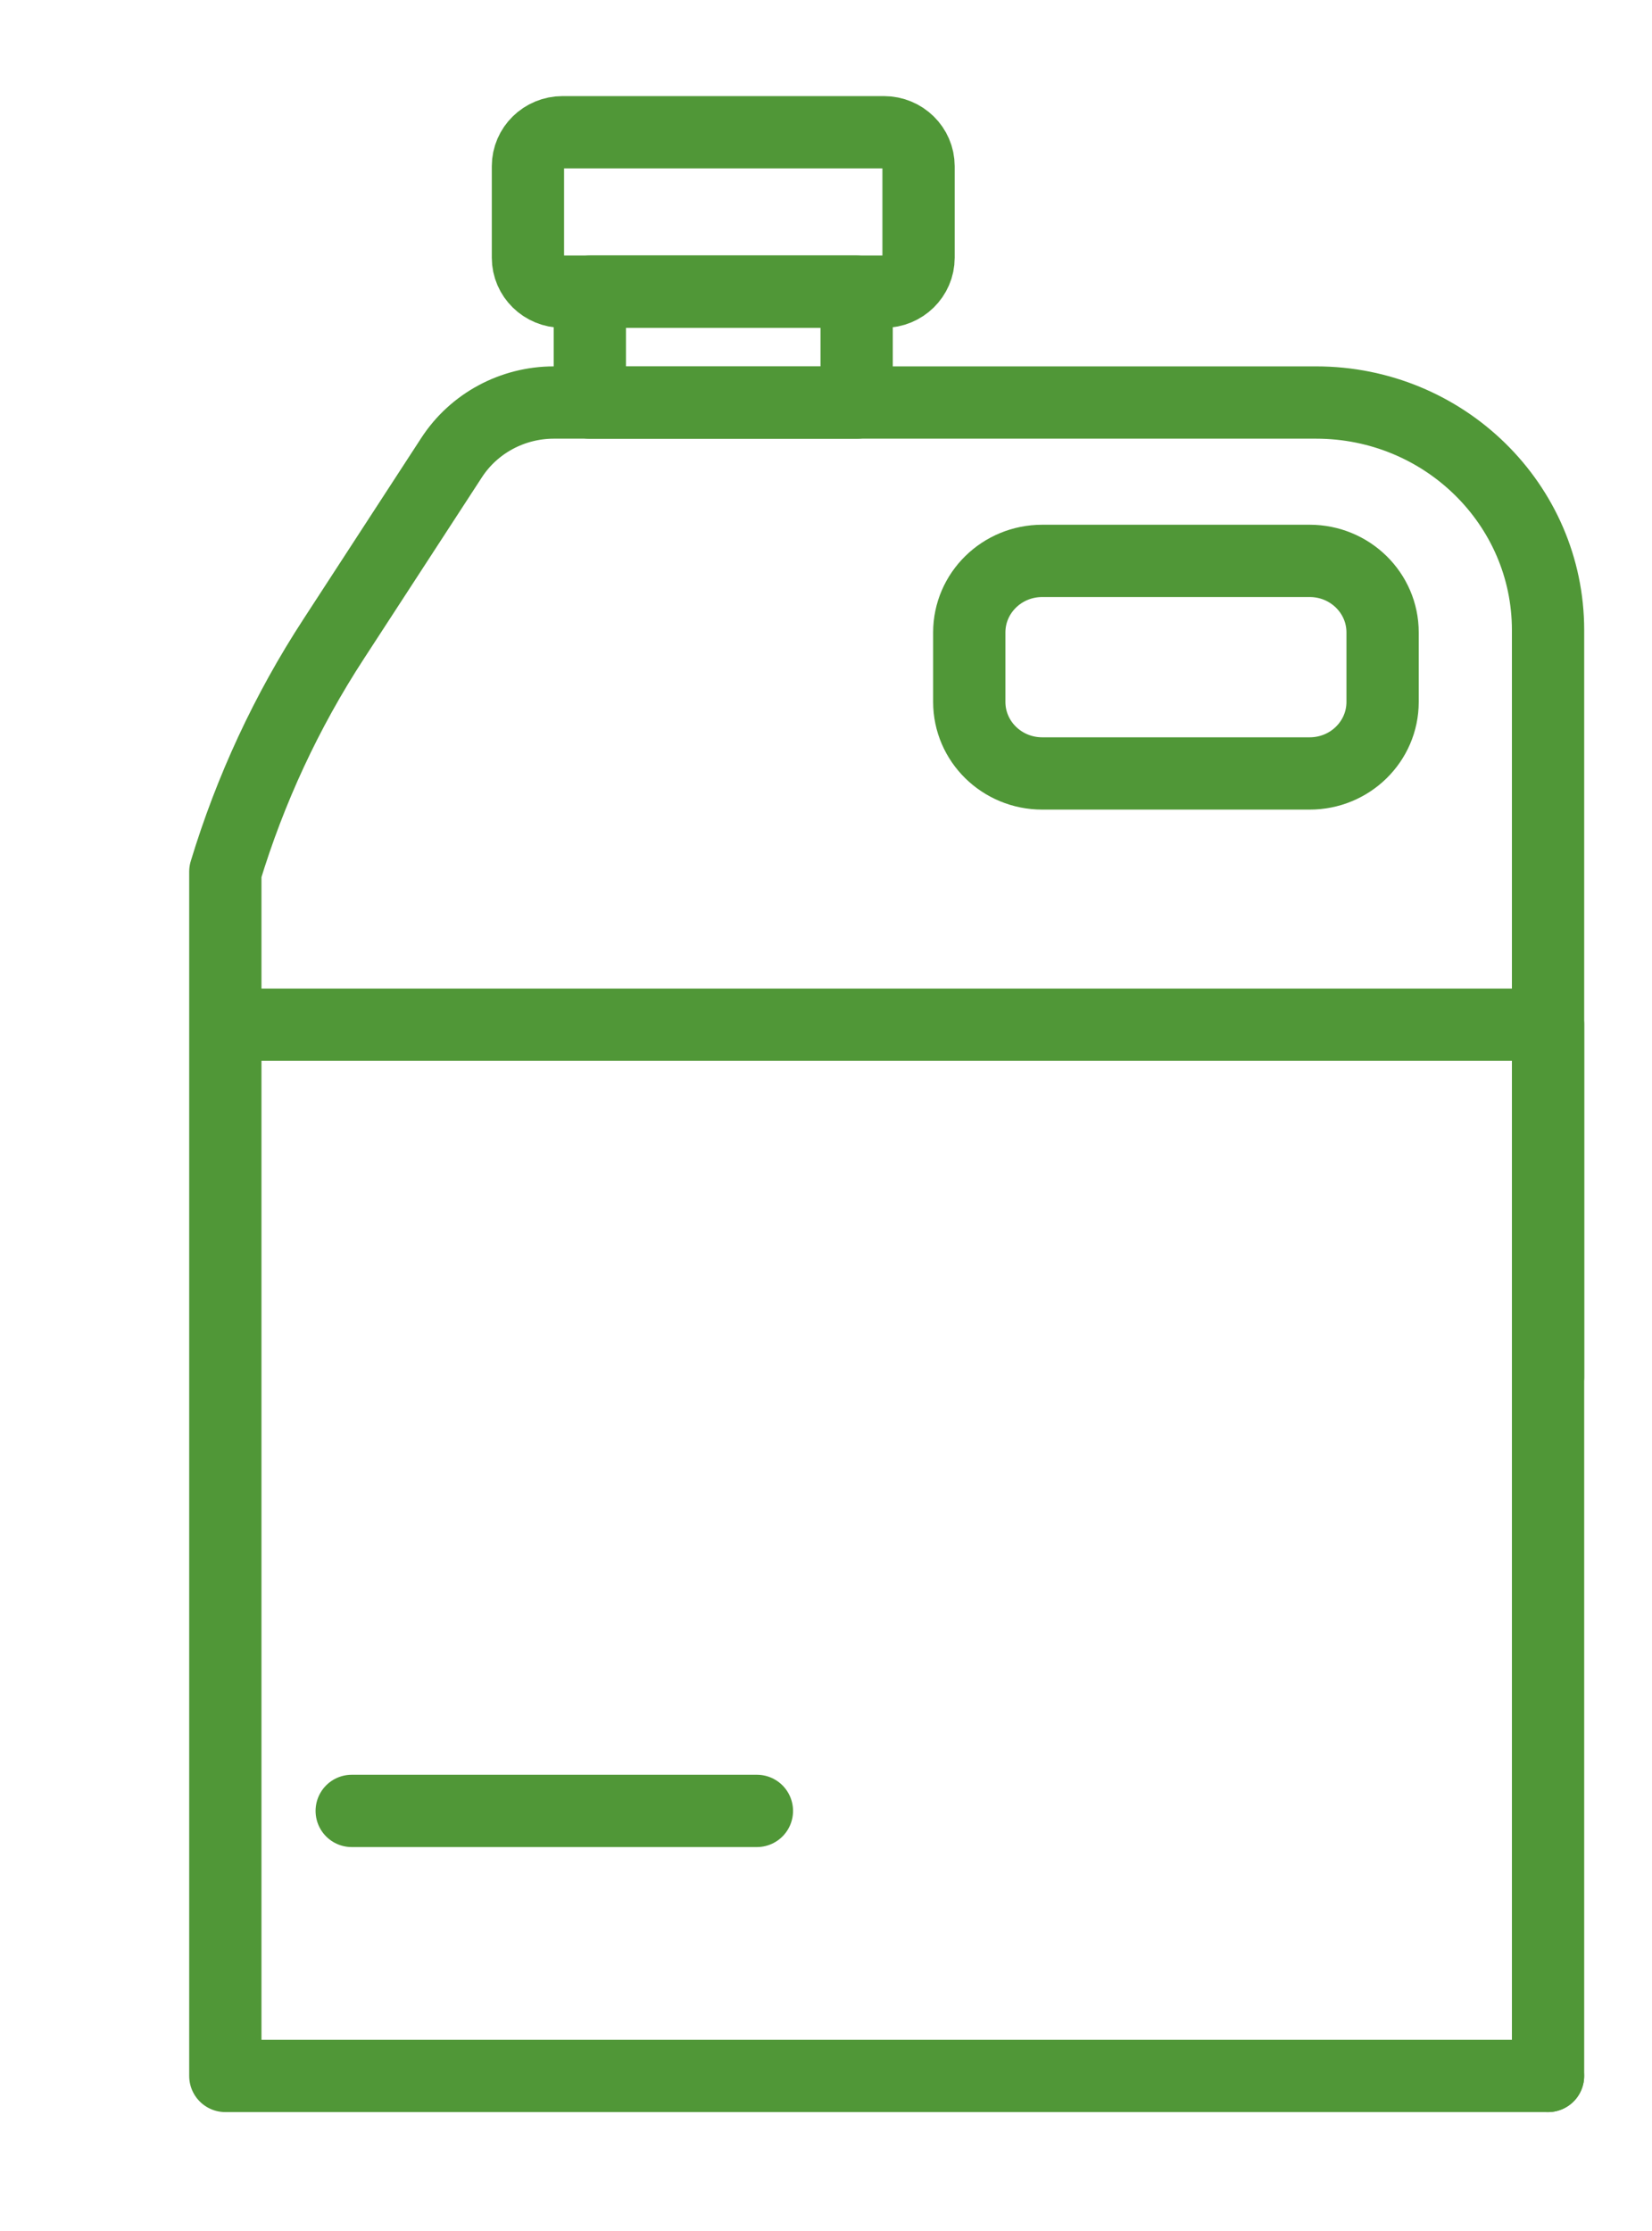
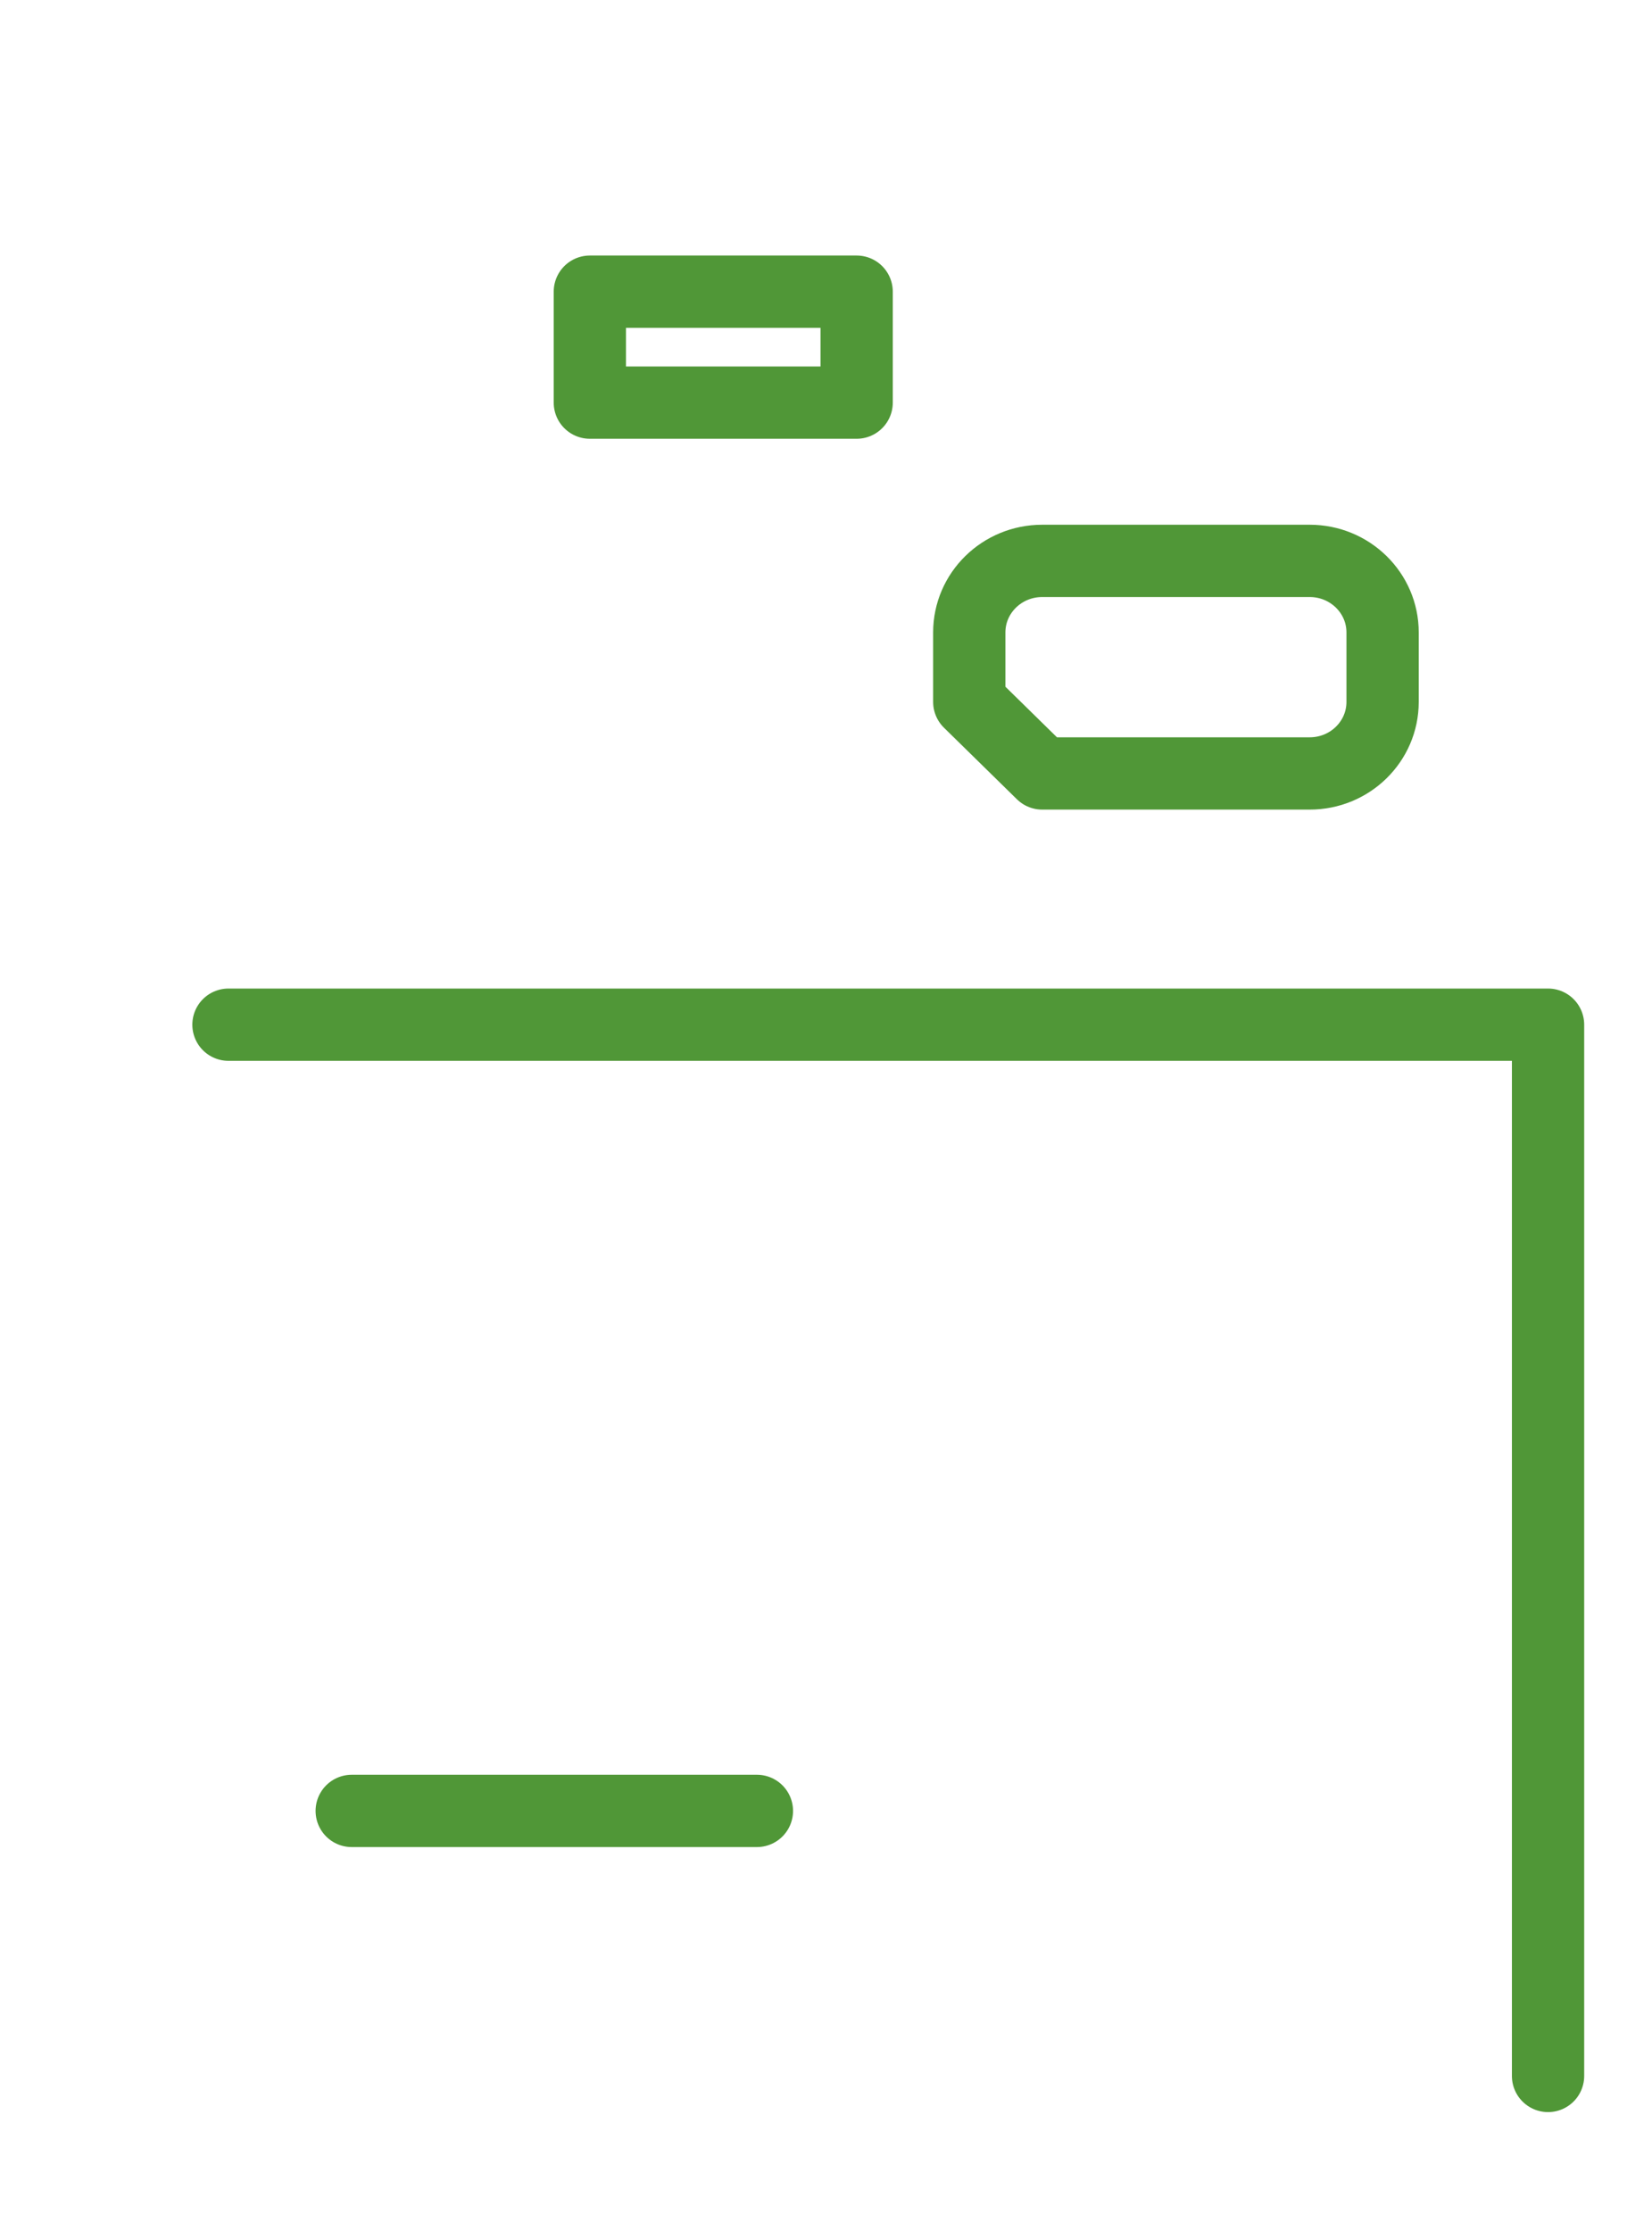
<svg xmlns="http://www.w3.org/2000/svg" width="40" height="54" viewBox="0 0 40 54" fill="none">
-   <path d="M37.483 33.326V15.252C37.483 12.209 34.968 9.743 31.867 9.743H13.409C12.409 9.743 11.475 10.246 10.936 11.074L8.081 15.462C6.935 17.218 6.057 19.118 5.456 21.098V50.247H37.481" stroke="#509737" stroke-width="1.75" stroke-linecap="round" stroke-linejoin="round" />
-   <path d="M13.622 7.06L21.402 7.06C21.865 7.06 22.241 6.692 22.241 6.238V4.024C22.241 3.569 21.865 3.201 21.402 3.201L13.622 3.201C13.159 3.201 12.783 3.569 12.783 4.024V6.238C12.783 6.692 13.159 7.06 13.622 7.06Z" stroke="#509737" stroke-width="1.75" stroke-linecap="round" stroke-linejoin="round" />
  <path d="M14.282 9.745H20.742V7.06L14.282 7.06V9.745Z" stroke="#509737" stroke-width="1.75" stroke-linecap="round" stroke-linejoin="round" />
-   <path d="M25.235 18.721H31.712C32.687 18.721 33.477 17.946 33.477 16.989V15.308C33.477 14.352 32.687 13.576 31.712 13.576H25.235C24.259 13.576 23.469 14.352 23.469 15.308V16.989C23.469 17.946 24.259 18.721 25.235 18.721Z" stroke="#509737" stroke-width="1.75" stroke-linecap="round" stroke-linejoin="round" />
+   <path d="M25.235 18.721H31.712C32.687 18.721 33.477 17.946 33.477 16.989V15.308C33.477 14.352 32.687 13.576 31.712 13.576H25.235C24.259 13.576 23.469 14.352 23.469 15.308V16.989Z" stroke="#509737" stroke-width="1.75" stroke-linecap="round" stroke-linejoin="round" />
  <path d="M8.516 43.832H9.435H18.327" stroke="#509737" stroke-width="1.75" stroke-linecap="round" stroke-linejoin="round" />
  <path d="M37.483 50.247V24.802H10.342H9.538H5.532" stroke="#509737" stroke-width="1.75" stroke-linecap="round" stroke-linejoin="round" />
</svg>